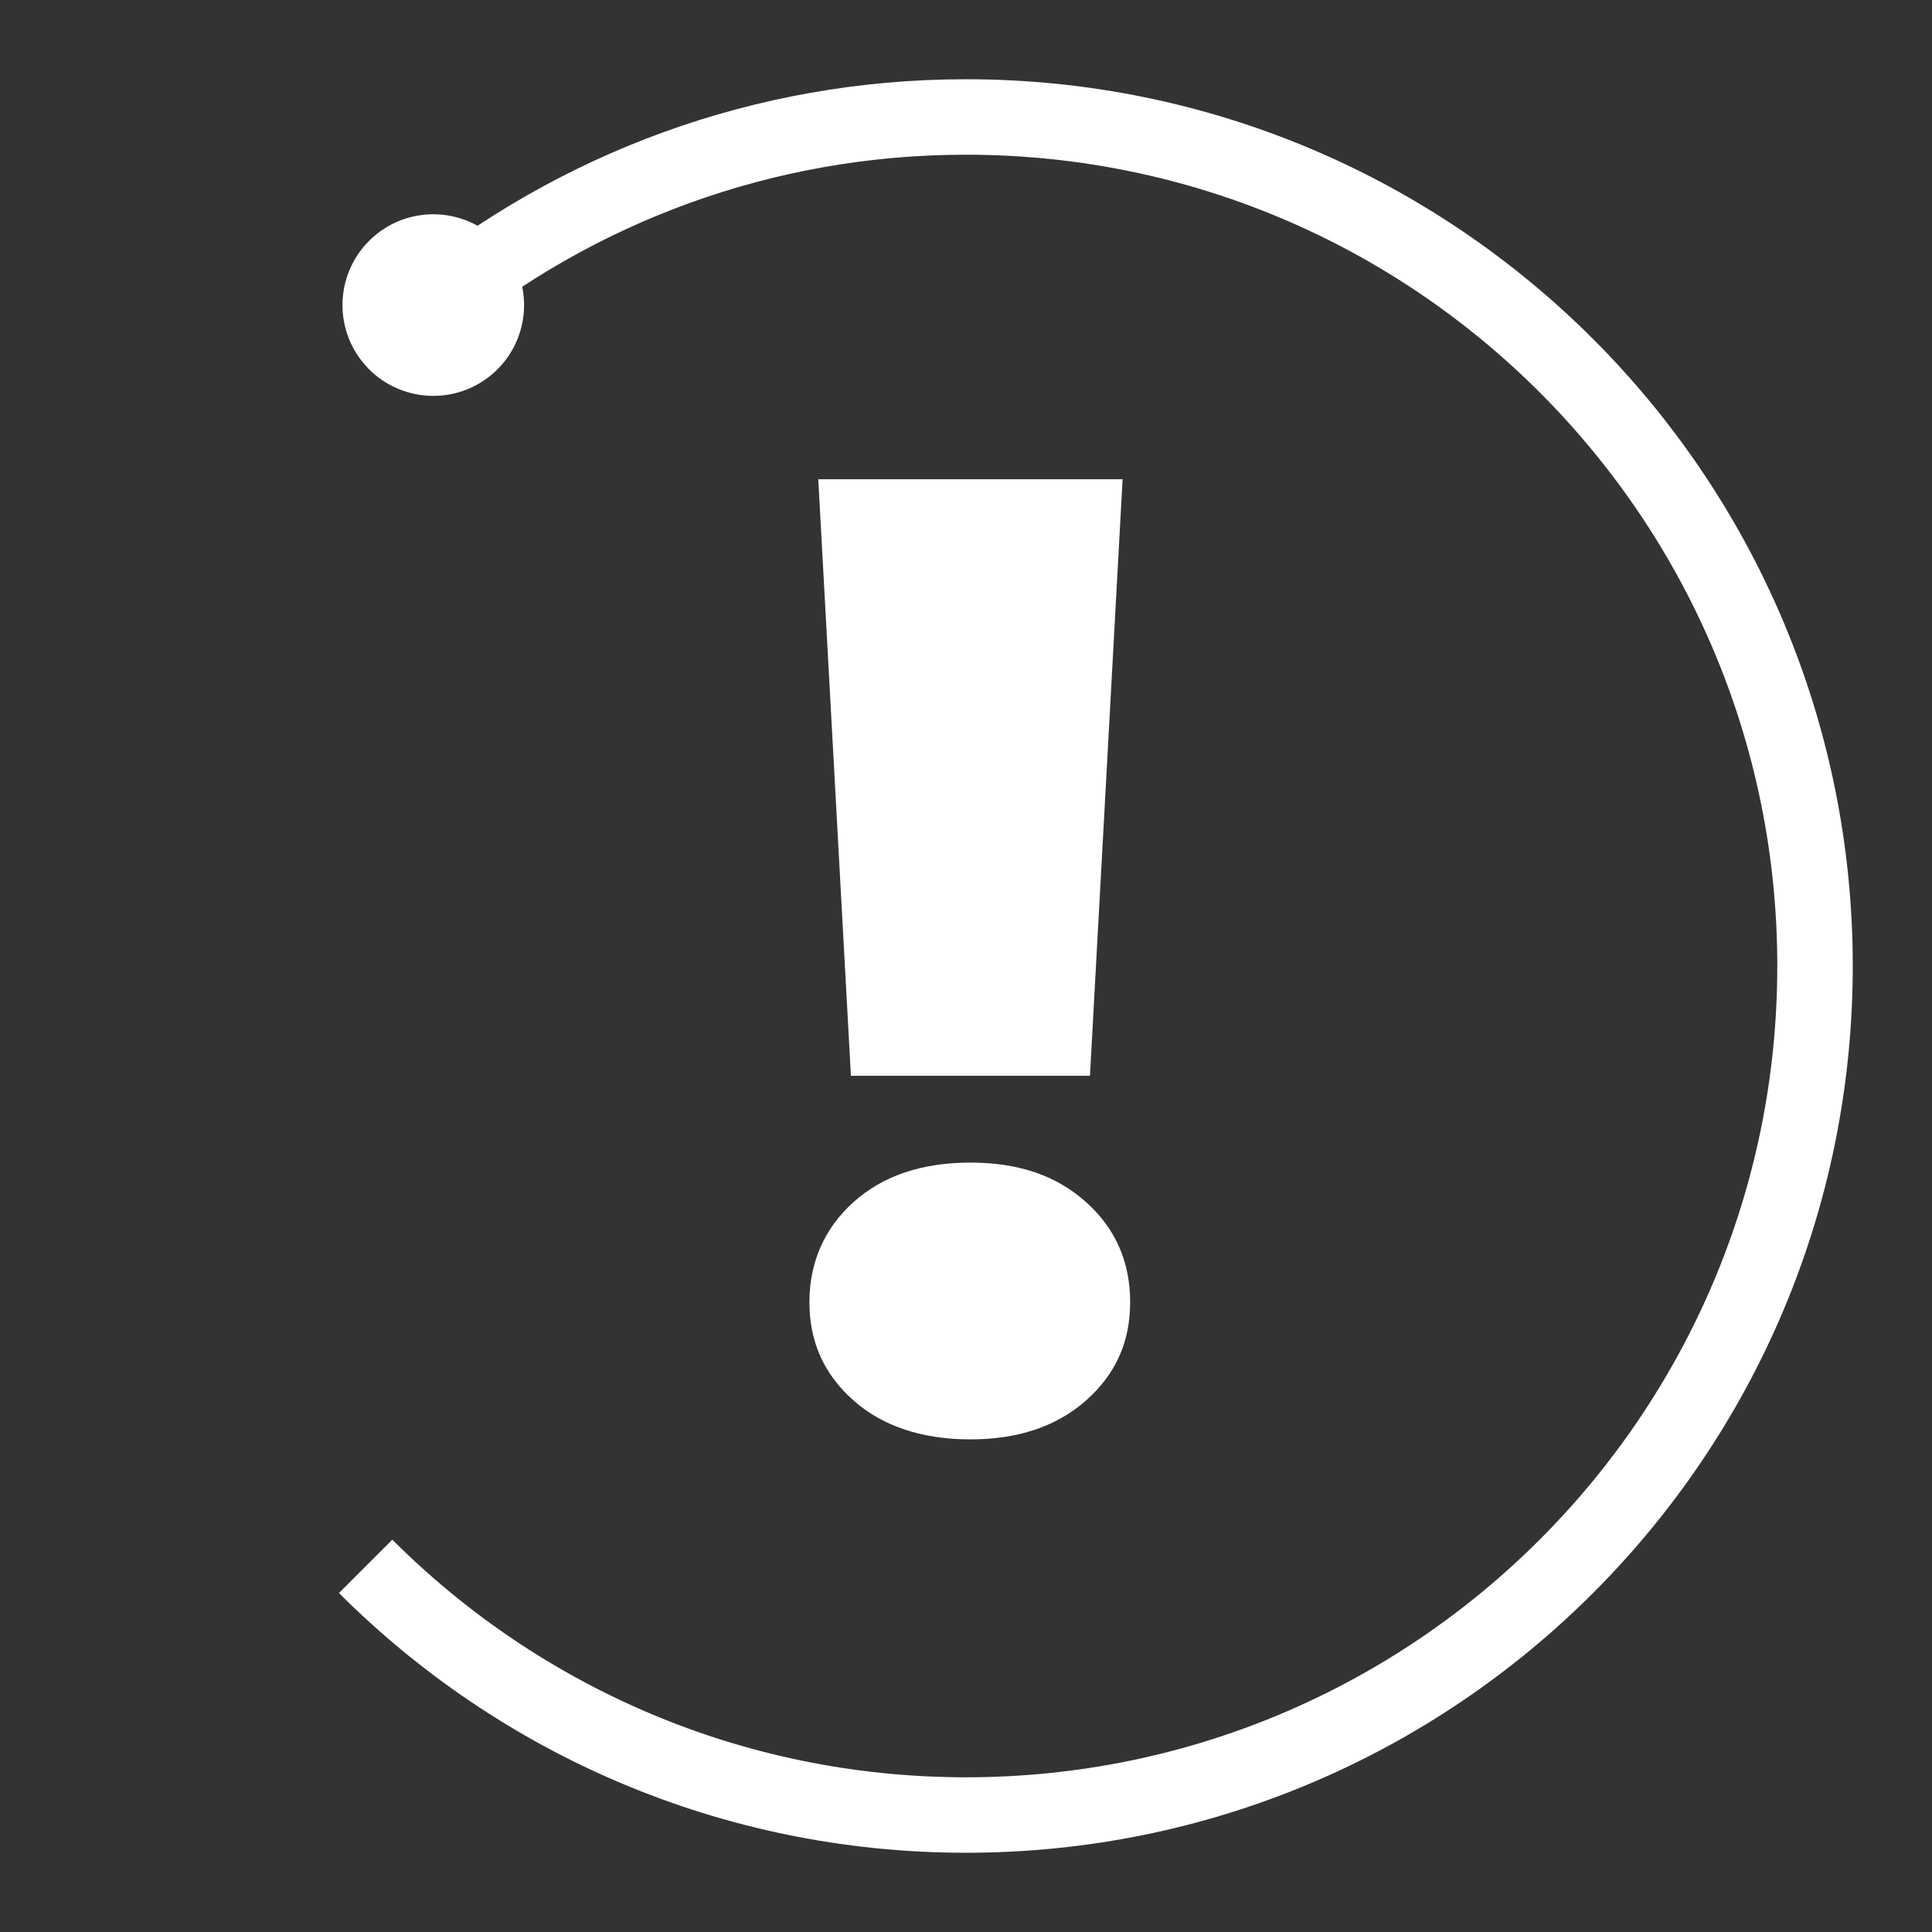
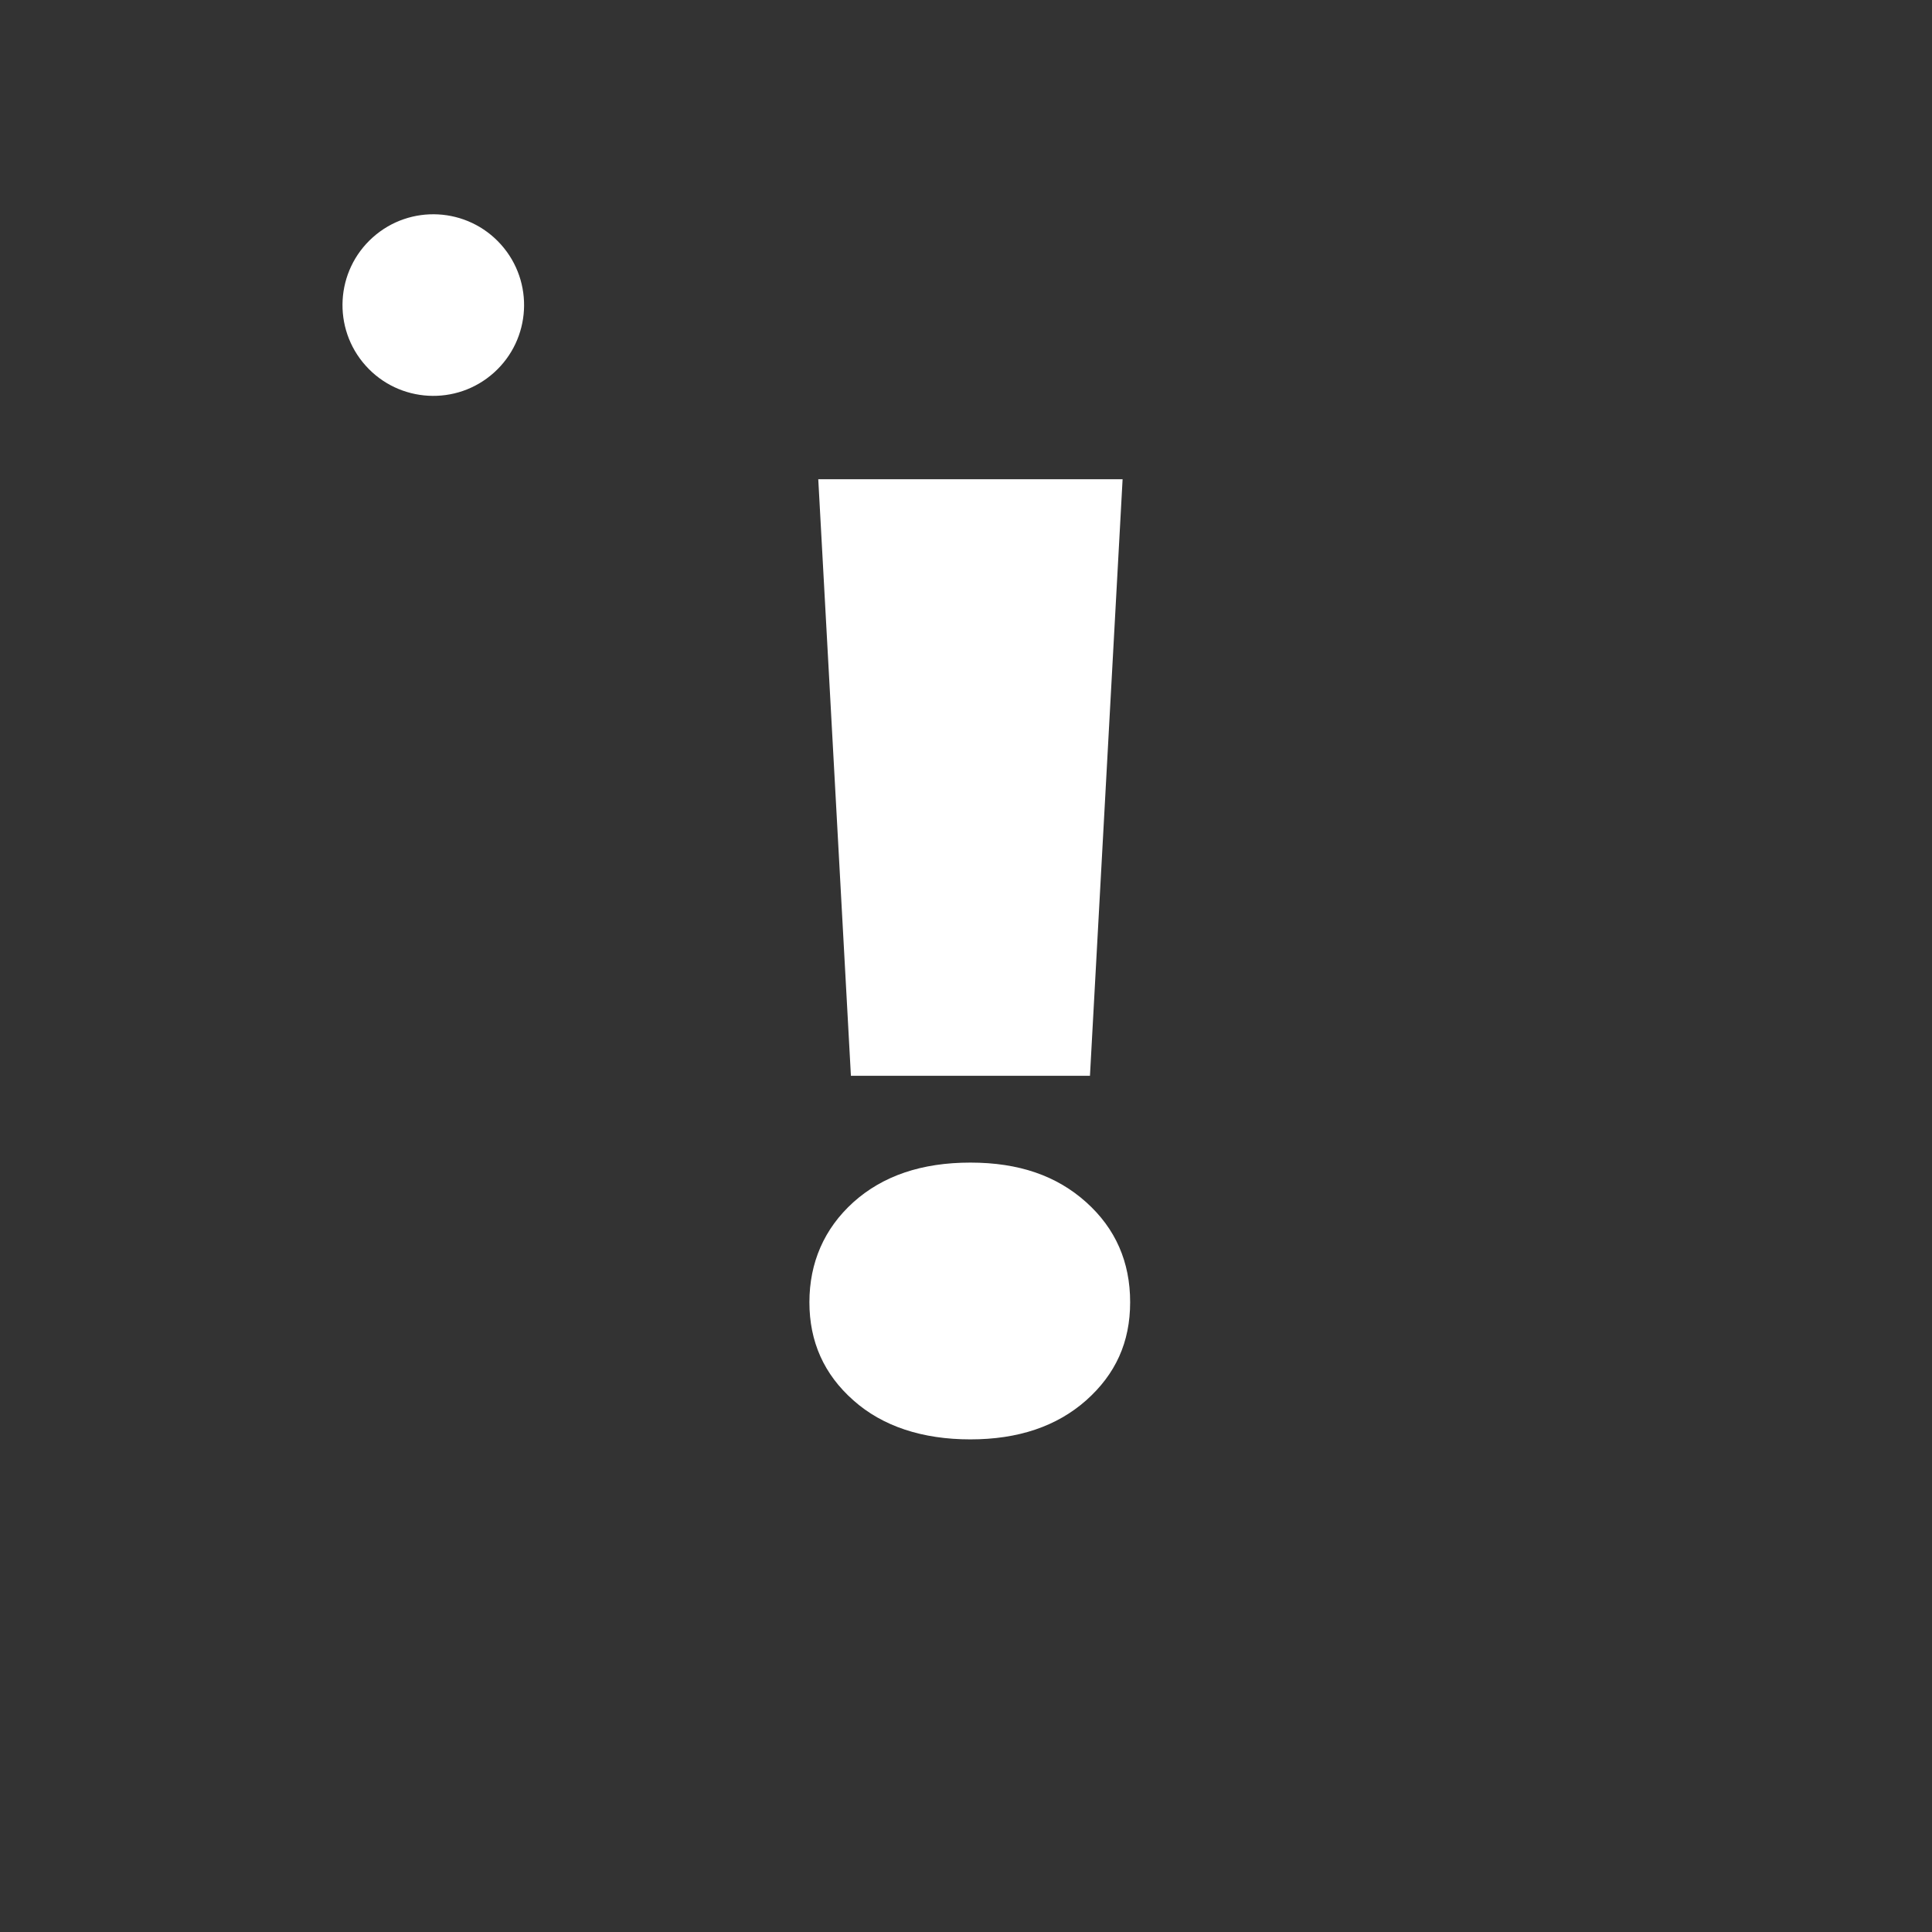
<svg xmlns="http://www.w3.org/2000/svg" version="1.1" id="Ebene_1" x="0px" y="0px" viewBox="0 0 1024 1024" enable-background="new 0 0 1024 1024" xml:space="preserve">
  <rect x="0" y="0" width="1024" height="1024" fill="#333333" stroke="none" />
  <g>
    <g>
-       <path fill="none" stroke="#FFFFFF" stroke-width="40" stroke-miterlimit="10" d="M227.72,163.14C305.2,99.94,404.16,62,512,62    c124.3,0,236.8,50.4,318.2,131.8S962,387.7,962,512s-50.4,236.8-131.8,318.2S636.3,962,512,962s-236.8-50.4-318.2-131.8" />
      <g>
        <path fill="#FFFFFF" d="M261.76,197.55c-19.8,17.73-50.23,16.05-67.96-3.75c-17.73-19.8-16.05-50.23,3.75-67.96     c19.8-17.73,50.23-16.05,67.96,3.75C283.23,149.39,281.55,179.82,261.76,197.55z" />
      </g>
    </g>
  </g>
  <path fill="#FFFFFF" d="M452.3,742.2c-15.6-13.8-23.3-31.1-23.3-52s7.8-39,23.3-53c15.6-14,36.2-21,62-21s45.8,7,61.4,21  c15.6,14,23.3,31.7,23.3,53s-7.8,38.2-23.3,52c-15.6,13.8-36,20.7-61.4,20.7S467.8,756,452.3,742.2z M595,254l-17.3,316.2H451  L433.7,254h161.4H595z" />
</svg>